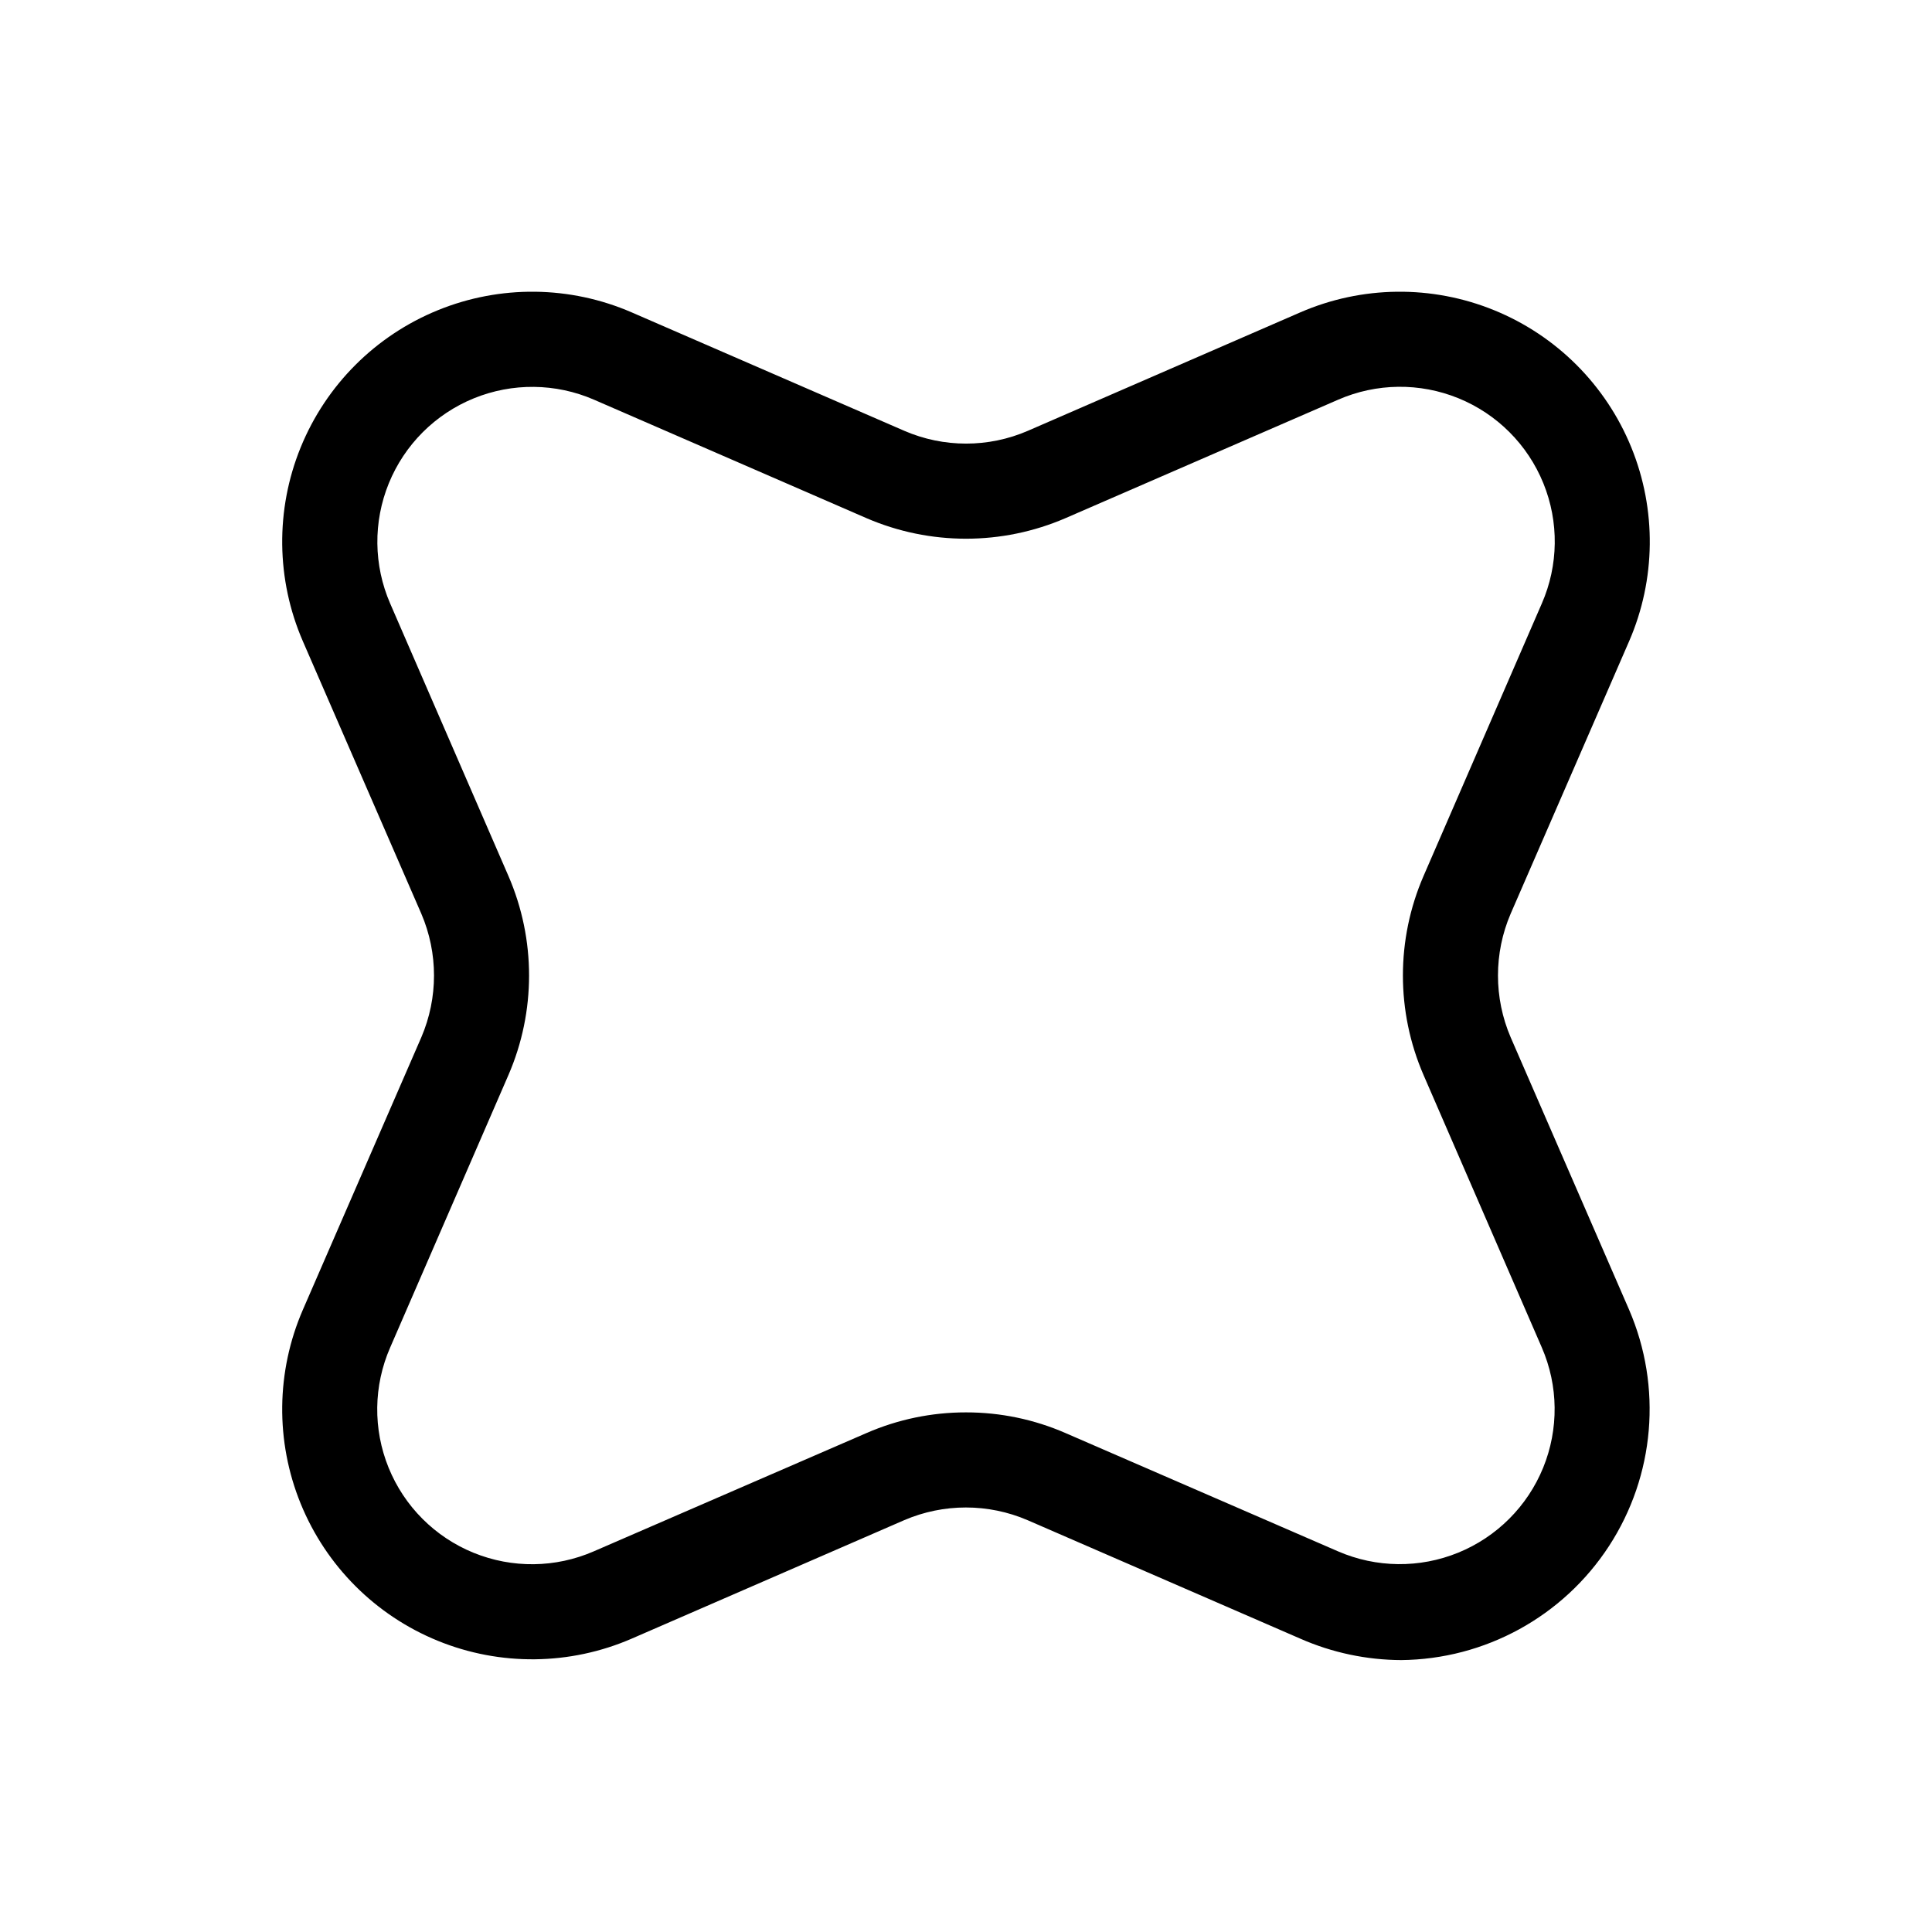
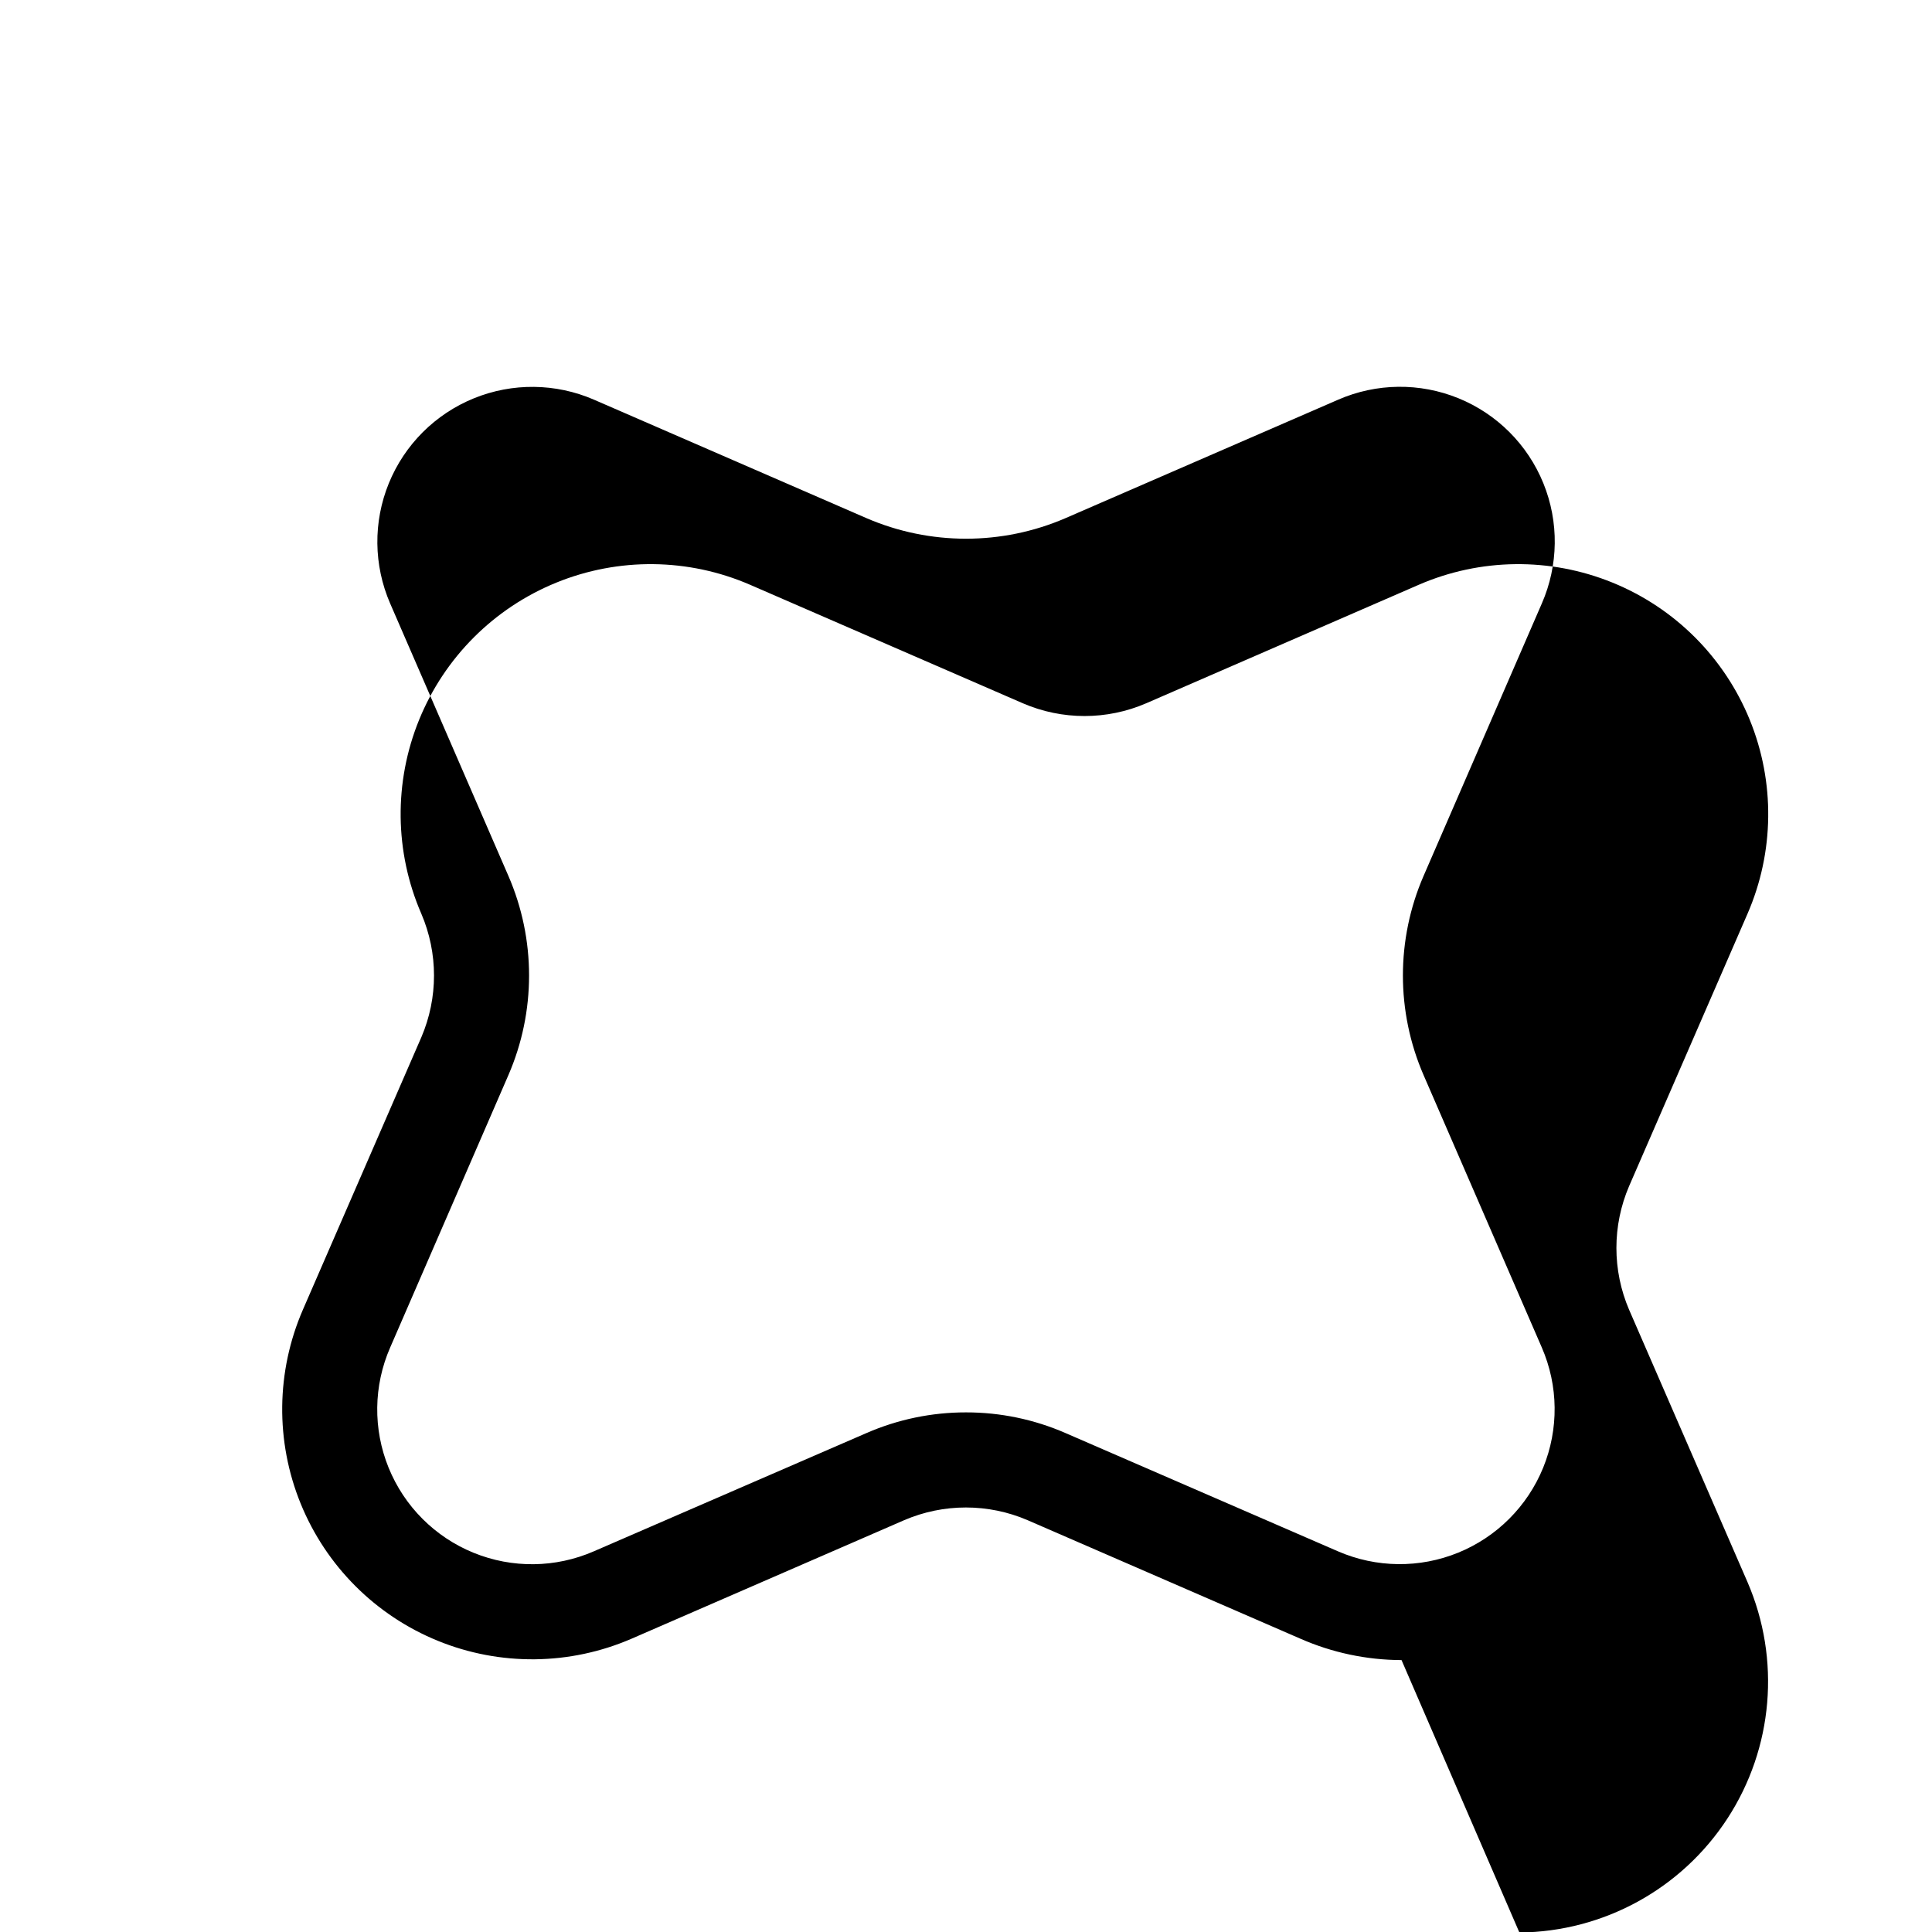
<svg xmlns="http://www.w3.org/2000/svg" fill="#000000" width="800px" height="800px" version="1.1" viewBox="144 144 512 512">
-   <path d="m515.42 583.94c-9.246-0.027-18.391-1.965-26.855-5.691l-72.246-31.387c-10.438-4.484-22.258-4.484-32.695 0l-72.195 31.387c-16.355 7.106-34.887 7.312-51.398 0.582-16.512-6.727-29.613-19.832-36.344-36.344s-6.519-35.043 0.582-51.398l31.387-72.195c4.481-10.457 4.481-22.289 0-32.746l-31.387-72.195c-7.102-16.355-7.312-34.887-0.582-51.398s19.832-29.617 36.344-36.344c16.512-6.731 35.043-6.523 51.398 0.582l72.246 31.387c10.434 4.508 22.266 4.508 32.695 0l72.195-31.387c16.359-7.106 34.887-7.312 51.398-0.582 16.512 6.727 29.617 19.832 36.348 36.344s6.519 35.043-0.586 51.398l-31.387 72.195c-4.481 10.457-4.481 22.289 0 32.746l31.387 72.195c8.828 20.457 6.828 43.973-5.328 62.641-12.156 18.668-32.852 30.012-55.129 30.211zm-115.42-65.645c9.082-0.012 18.07 1.859 26.398 5.492l72.195 31.336c10.137 4.394 21.613 4.523 31.844 0.352 10.227-4.172 18.344-12.289 22.516-22.516 4.172-10.23 4.047-21.711-0.352-31.844l-31.336-72.195c-7.305-16.844-7.305-35.957 0-52.801l31.336-72.195c4.422-10.129 4.57-21.613 0.406-31.852-4.16-10.238-12.277-18.363-22.512-22.535s-21.719-4.035-31.852 0.379l-72.246 31.387c-16.848 7.281-35.953 7.281-52.801 0l-72.195-31.387c-10.133-4.394-21.613-4.523-31.84-0.352-10.23 4.172-18.348 12.289-22.52 22.516-4.172 10.23-4.043 21.711 0.352 31.844l31.336 72.195c7.305 16.844 7.305 35.957 0 52.801l-31.336 72.195c-4.422 10.129-4.57 21.613-0.406 31.852 4.16 10.238 12.277 18.363 22.512 22.535s21.719 4.035 31.852-0.379l72.246-31.336c8.328-3.633 17.316-5.504 26.402-5.492z" />
+   <path d="m515.42 583.94c-9.246-0.027-18.391-1.965-26.855-5.691l-72.246-31.387c-10.438-4.484-22.258-4.484-32.695 0l-72.195 31.387c-16.355 7.106-34.887 7.312-51.398 0.582-16.512-6.727-29.613-19.832-36.344-36.344s-6.519-35.043 0.582-51.398l31.387-72.195c4.481-10.457 4.481-22.289 0-32.746c-7.102-16.355-7.312-34.887-0.582-51.398s19.832-29.617 36.344-36.344c16.512-6.731 35.043-6.523 51.398 0.582l72.246 31.387c10.434 4.508 22.266 4.508 32.695 0l72.195-31.387c16.359-7.106 34.887-7.312 51.398-0.582 16.512 6.727 29.617 19.832 36.348 36.344s6.519 35.043-0.586 51.398l-31.387 72.195c-4.481 10.457-4.481 22.289 0 32.746l31.387 72.195c8.828 20.457 6.828 43.973-5.328 62.641-12.156 18.668-32.852 30.012-55.129 30.211zm-115.42-65.645c9.082-0.012 18.07 1.859 26.398 5.492l72.195 31.336c10.137 4.394 21.613 4.523 31.844 0.352 10.227-4.172 18.344-12.289 22.516-22.516 4.172-10.23 4.047-21.711-0.352-31.844l-31.336-72.195c-7.305-16.844-7.305-35.957 0-52.801l31.336-72.195c4.422-10.129 4.57-21.613 0.406-31.852-4.16-10.238-12.277-18.363-22.512-22.535s-21.719-4.035-31.852 0.379l-72.246 31.387c-16.848 7.281-35.953 7.281-52.801 0l-72.195-31.387c-10.133-4.394-21.613-4.523-31.84-0.352-10.23 4.172-18.348 12.289-22.52 22.516-4.172 10.23-4.043 21.711 0.352 31.844l31.336 72.195c7.305 16.844 7.305 35.957 0 52.801l-31.336 72.195c-4.422 10.129-4.57 21.613-0.406 31.852 4.16 10.238 12.277 18.363 22.512 22.535s21.719 4.035 31.852-0.379l72.246-31.336c8.328-3.633 17.316-5.504 26.402-5.492z" />
</svg>